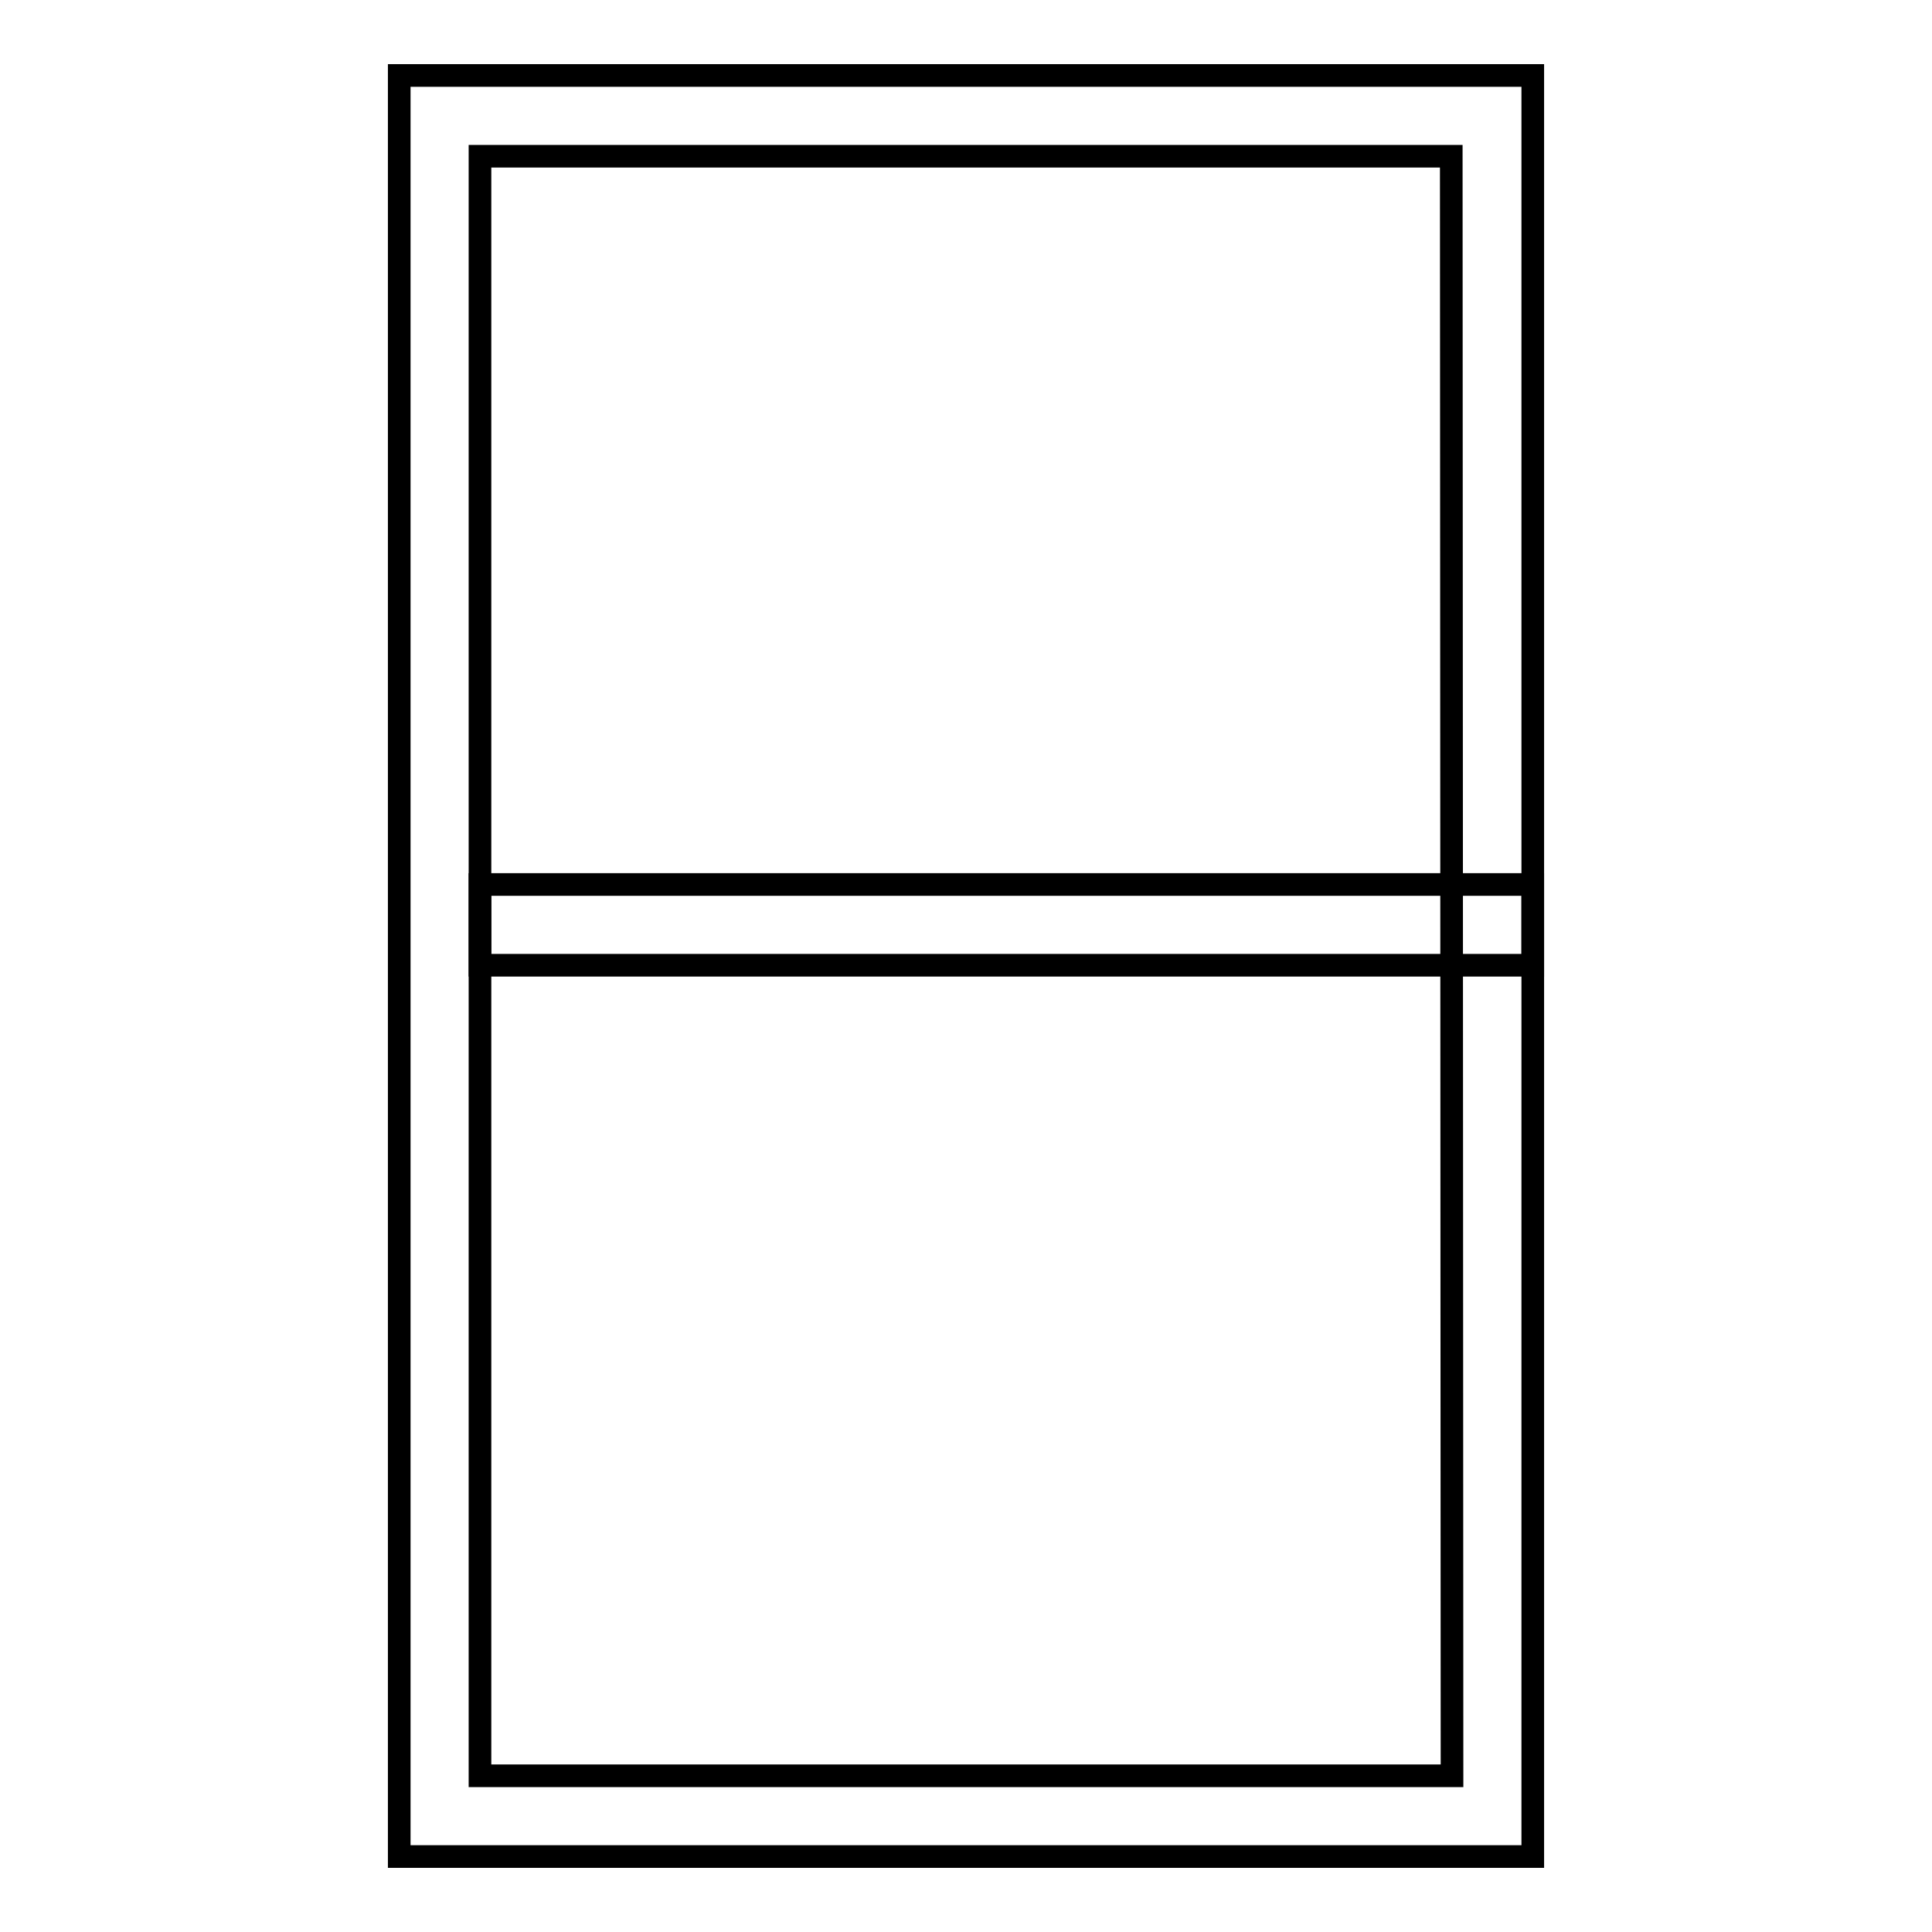
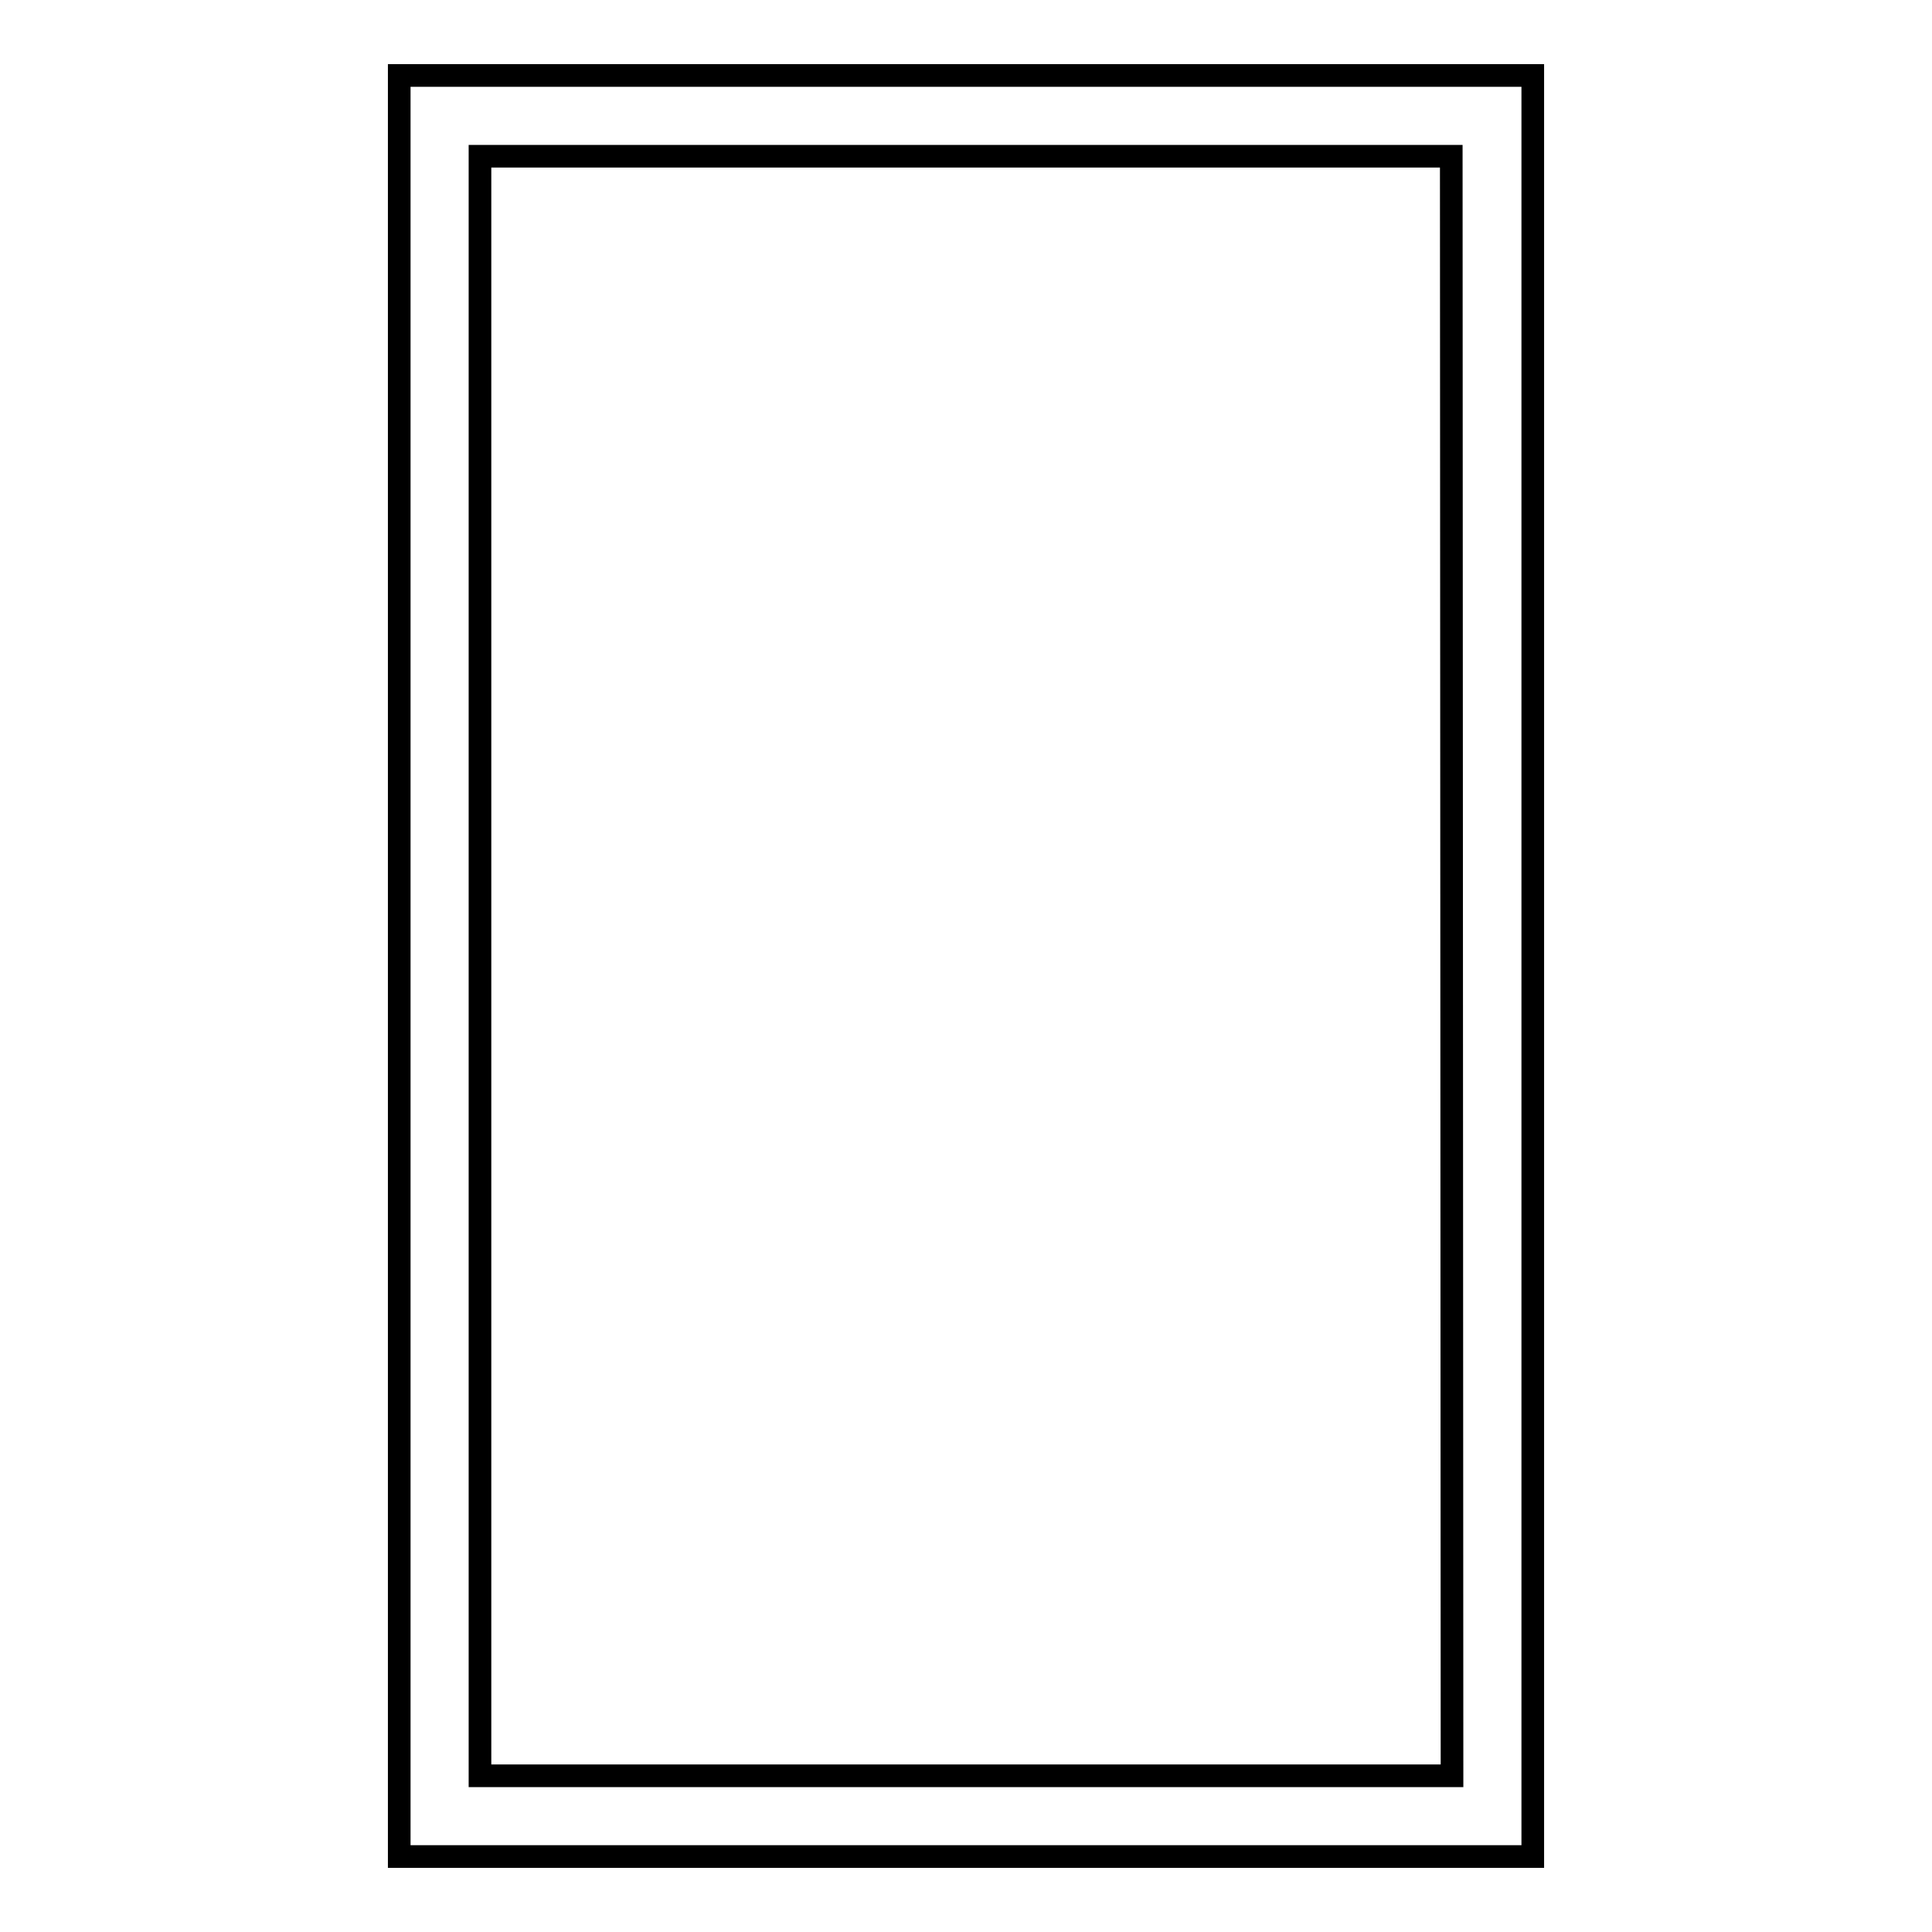
<svg xmlns="http://www.w3.org/2000/svg" version="1.1" x="0px" y="0px" viewBox="0 0 256 256" enable-background="new 0 0 256 256" xml:space="preserve">
  <g>
    <g>
      <path stroke-width="3" fill-opacity="0" stroke="#000000" d="M52.9,10v236h150.2V10H52.9L52.9,10z M192.4,235.3H63.6V20.7h128.7L192.4,235.3L192.4,235.3z" />
-       <path stroke-width="3" fill-opacity="0" stroke="#000000" d="M63.6,117.2h139.5v10.7H63.6V117.2z" />
    </g>
  </g>
</svg>